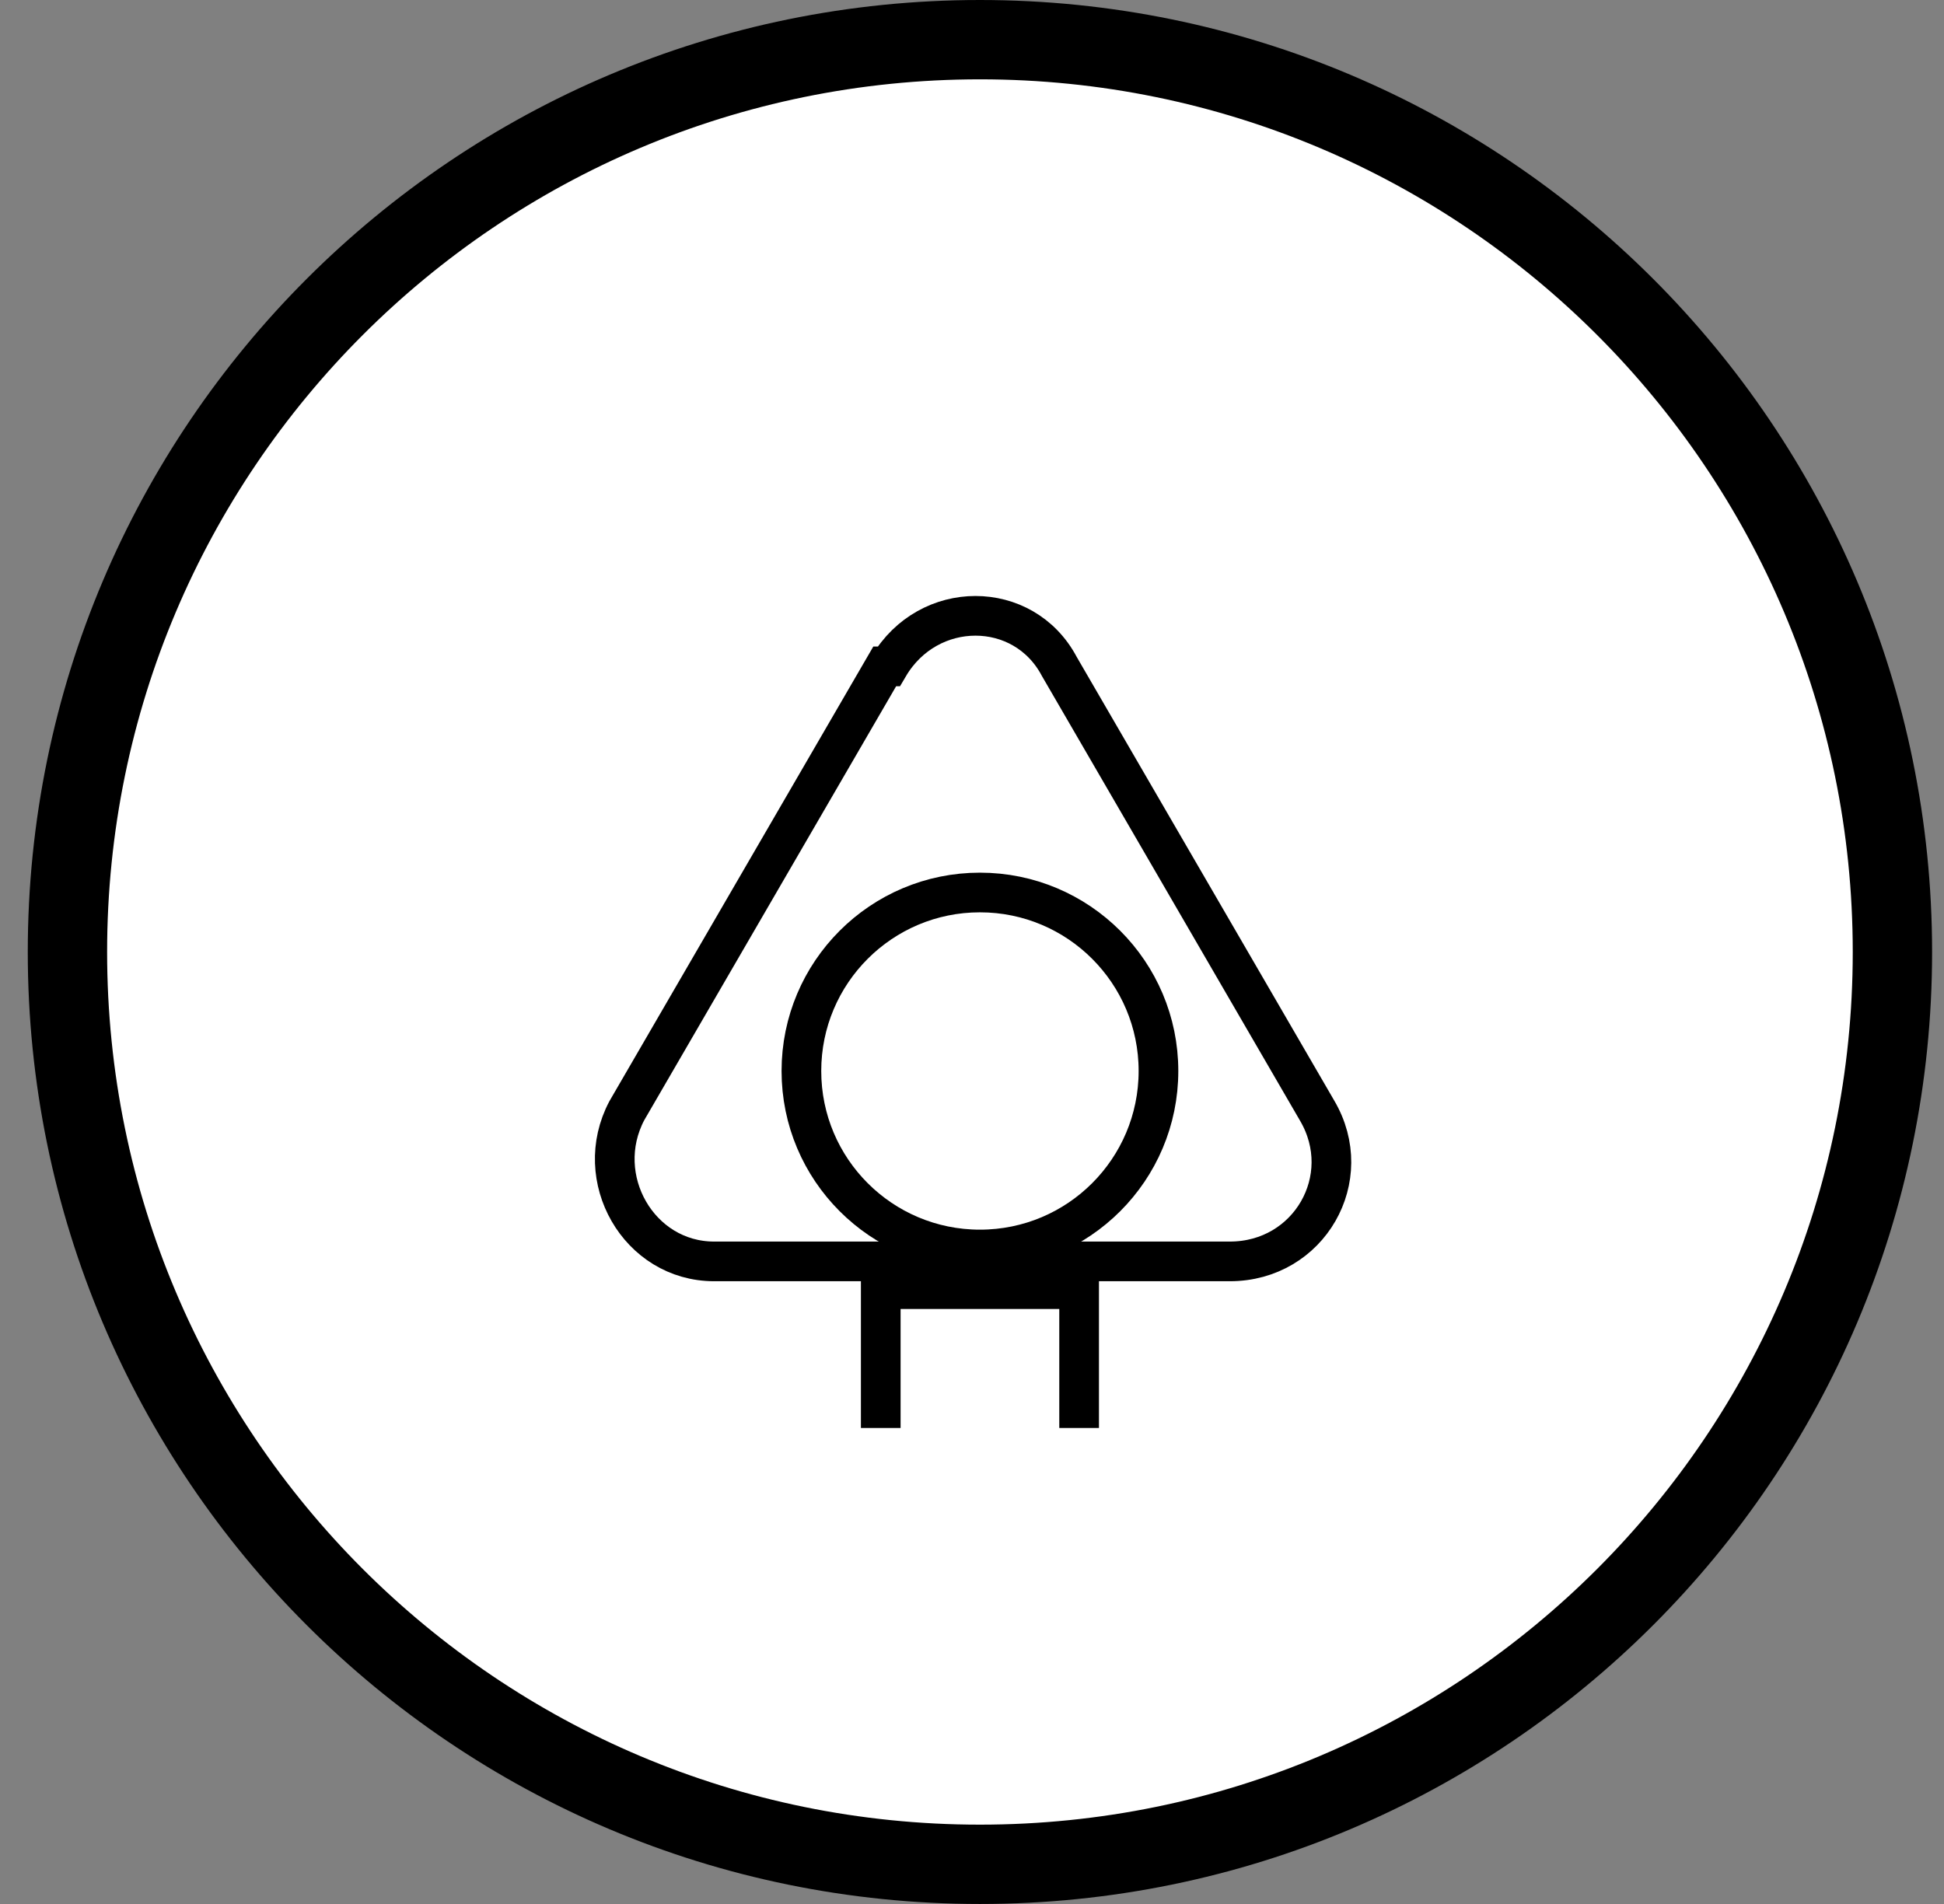
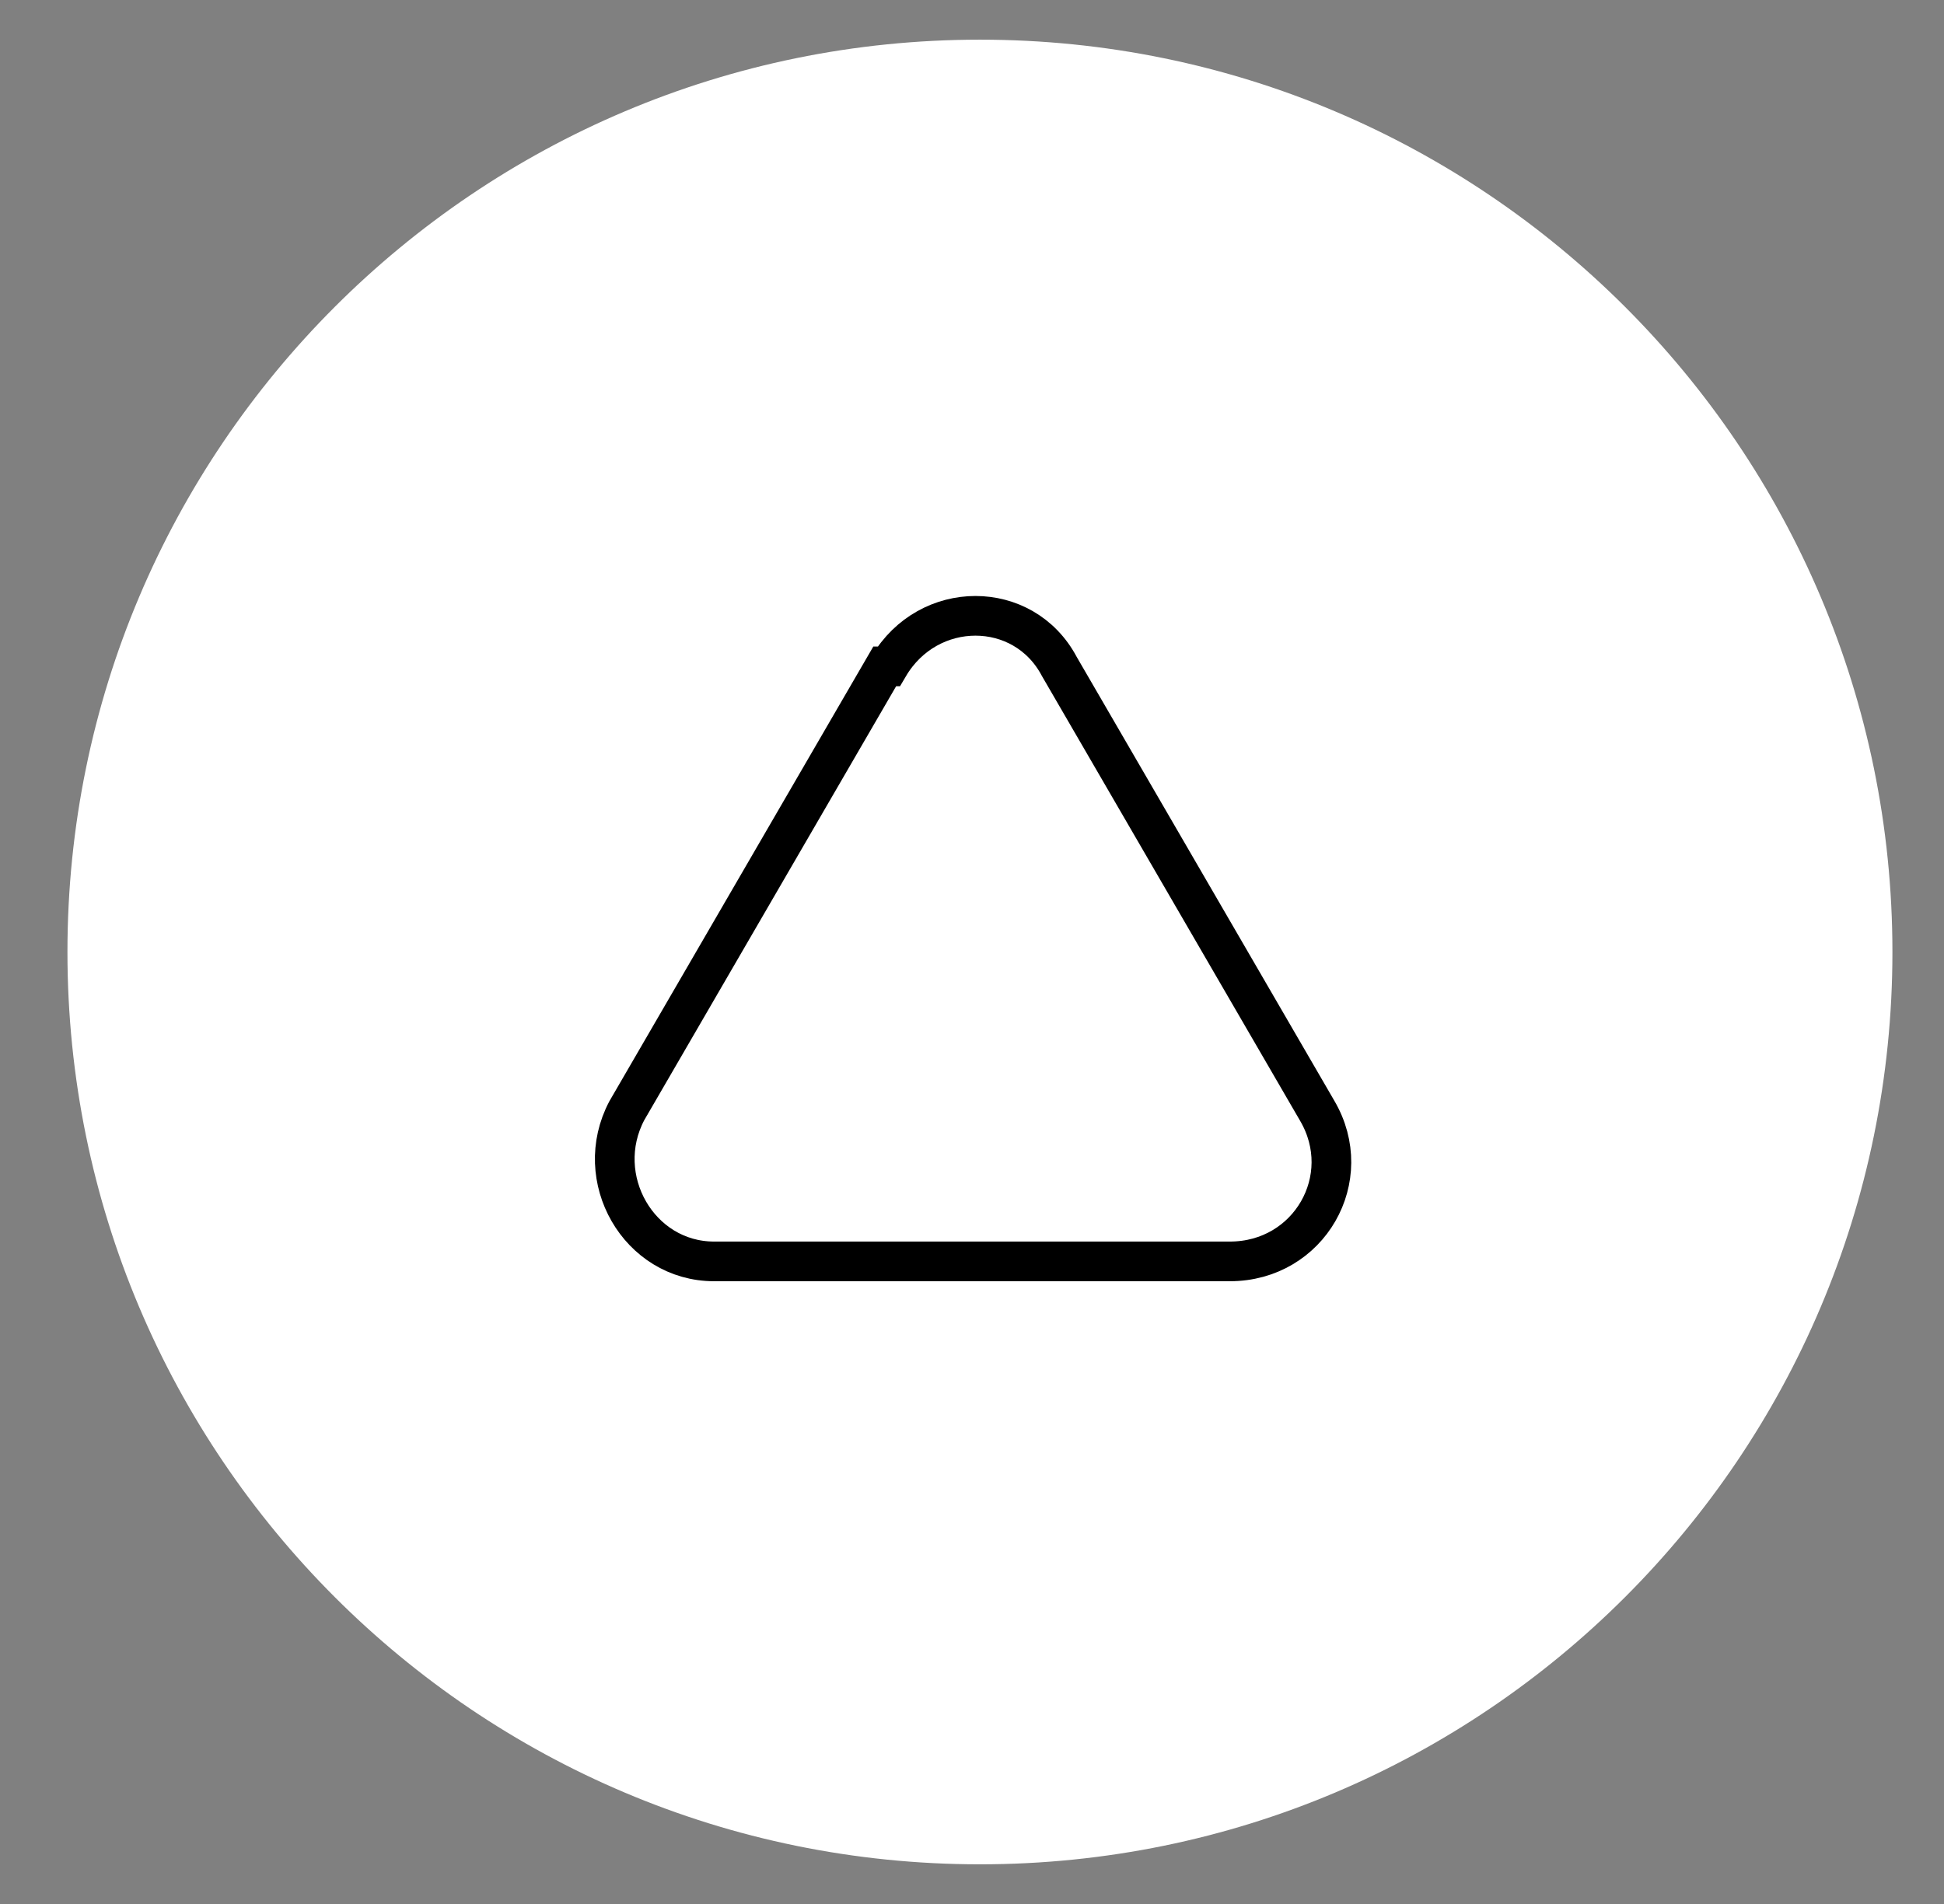
<svg xmlns="http://www.w3.org/2000/svg" viewBox="0 0 49 48" version="1.1" id="Capa_1">
  <rect x="0" y="0" width="49" height="48" fill="#808080" stroke="none" />
  <defs>
    <style>
      .st0, .st1, .st2 {
        fill: none;
      }

      .st1 {
        stroke-width: 2px;
      }

      .st1, .st2 {
        stroke: #000;
      }

      .st3 {
        fill: #fff;
      }

      .st4 {
        clip-path: url(#clippath);
      }
    </style>
    <clipPath id="clippath">
      <rect height="24" width="24" y="12" x="12.7" class="st0" />
    </clipPath>
  </defs>
-   <path d="M24.7,1h0c12.7,0,23,10.3,23,23h0c0,12.7-10.3,23-23,23h0c-12.7,0-23-10.3-23-23h0C1.7,11.3,12,1,24.7,1Z" class="st3" />
+   <path d="M24.7,1c12.7,0,23,10.3,23,23h0c0,12.7-10.3,23-23,23h0c-12.7,0-23-10.3-23-23h0C1.7,11.3,12,1,24.7,1Z" class="st3" />
  <g class="st4">
    <g>
      <path d="M22.4,16.8c1-1.7,3.4-1.7,4.3,0l6.5,11.2c1,1.7-.2,3.8-2.2,3.8h-13c-1.9,0-3.1-2.1-2.2-3.8l6.5-11.2Z" class="st2" />
-       <circle r="4.5" cy="27" cx="24.7" class="st2" />
-       <rect height="8" width="5" y="32.5" x="22.2" class="st2" />
    </g>
  </g>
-   <path d="M24.7,1h0c12.7,0,23,10.3,23,23h0c0,12.7-10.3,23-23,23h0c-12.7,0-23-10.3-23-23h0C1.7,11.3,12,1,24.7,1Z" class="st1" />
</svg>